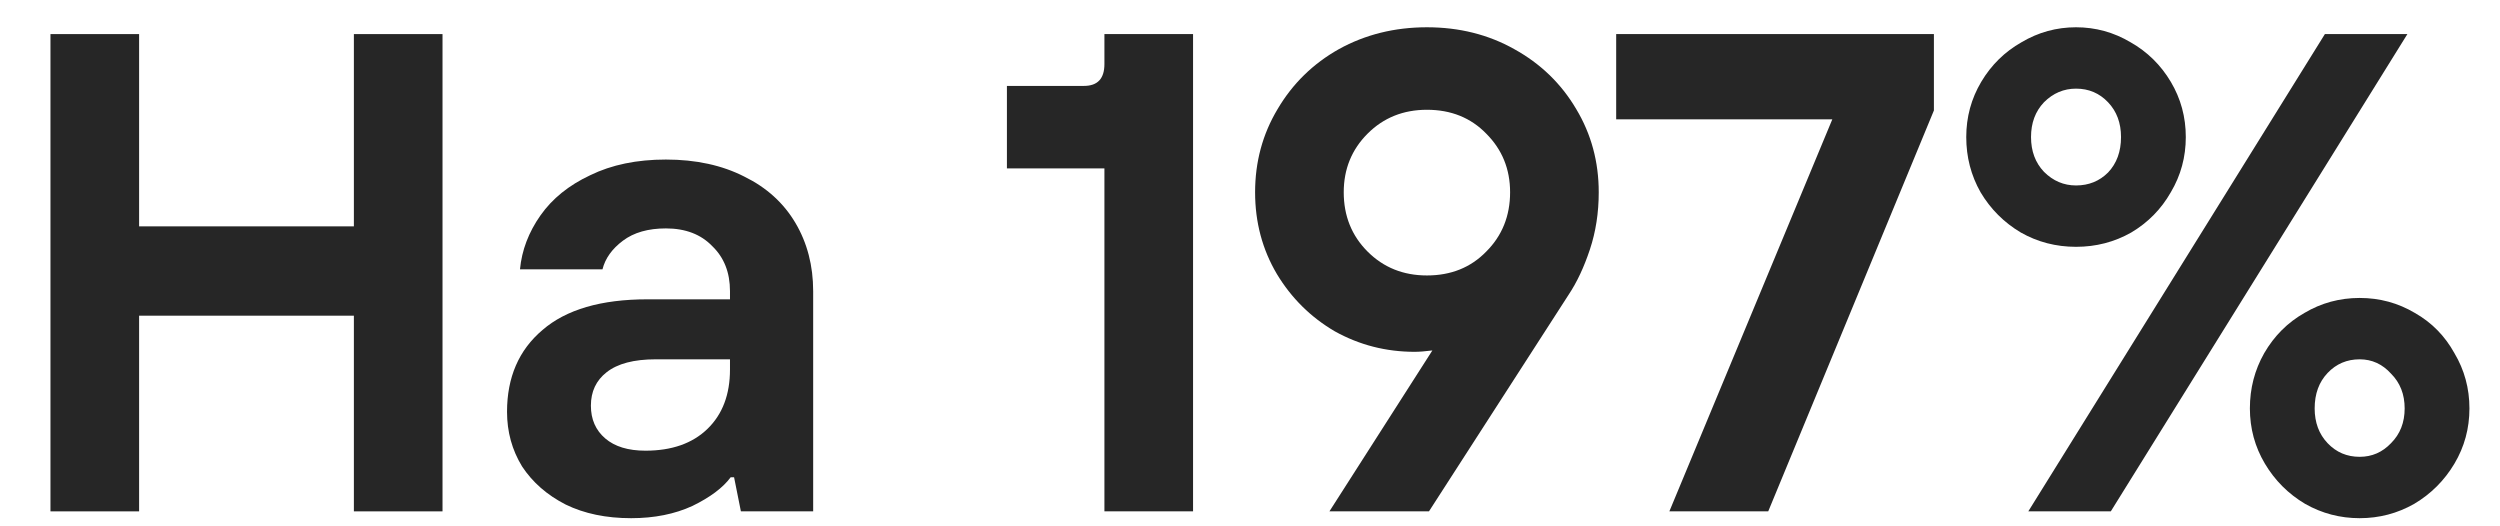
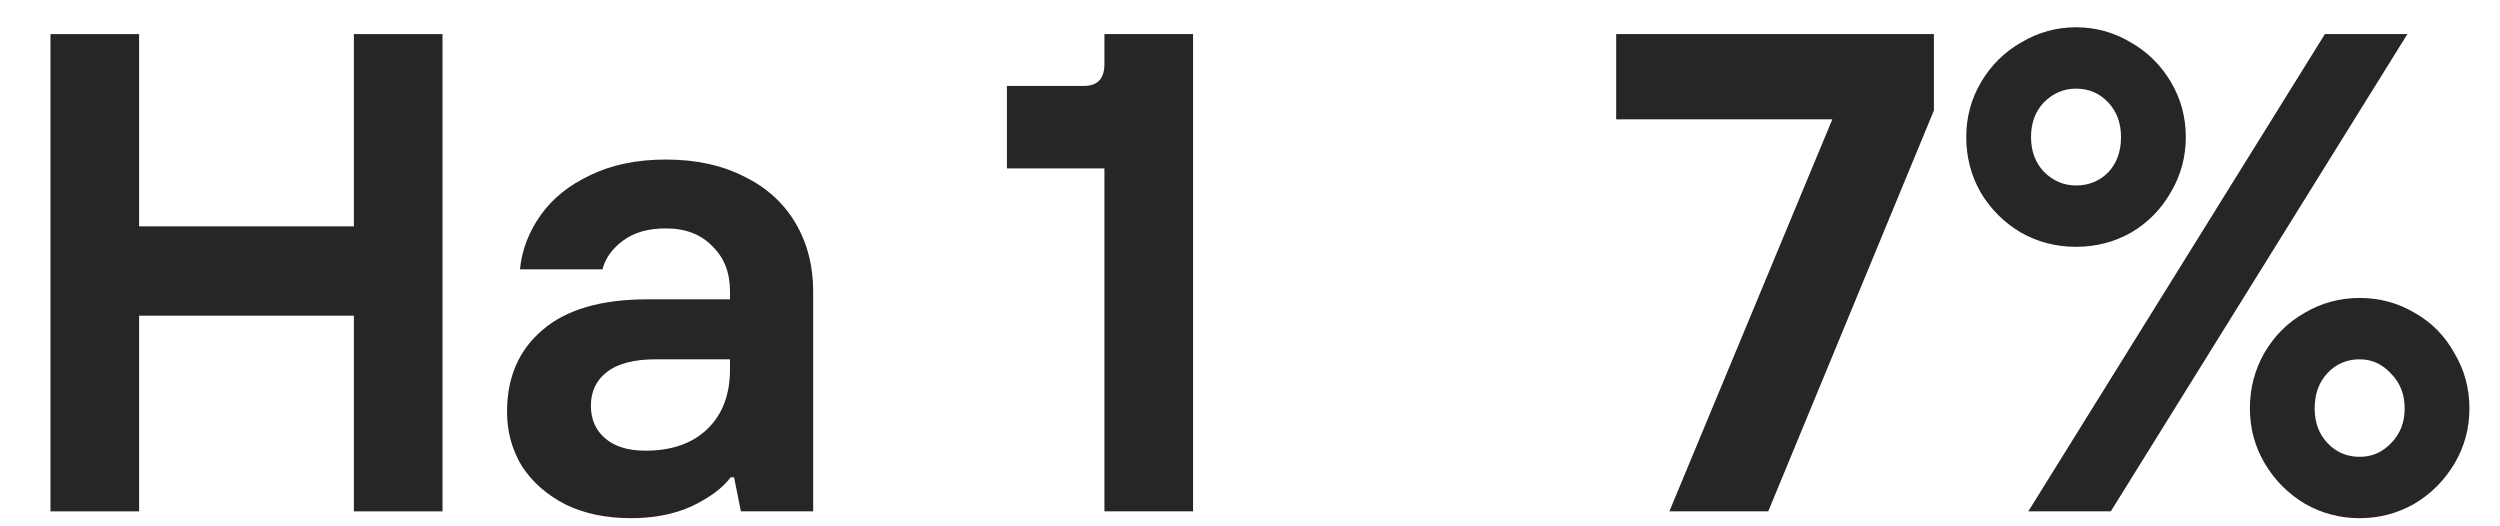
<svg xmlns="http://www.w3.org/2000/svg" width="176" height="37" viewBox="0 0 176 37" fill="none">
  <path d="M146.152 17.376C144.744 17.376 143.448 17.04 142.264 16.368C141.08 15.664 140.136 14.72 139.432 13.536C138.76 12.352 138.424 11.056 138.424 9.648C138.424 8.24 138.776 6.944 139.48 5.76C140.184 4.576 141.128 3.648 142.312 2.976C143.496 2.272 144.776 1.92 146.152 1.92C147.528 1.92 148.808 2.272 149.992 2.976C151.176 3.648 152.12 4.576 152.824 5.76C153.528 6.944 153.88 8.24 153.88 9.648C153.88 11.056 153.528 12.352 152.824 13.536C152.152 14.72 151.224 15.664 150.04 16.368C148.856 17.04 147.56 17.376 146.152 17.376ZM148.6 36H142.792L163.672 2.4H169.48L148.6 36ZM146.152 13.056C147.048 13.056 147.8 12.752 148.408 12.144C149.016 11.504 149.32 10.672 149.32 9.648C149.32 8.656 149.016 7.84 148.408 7.2C147.8 6.56 147.048 6.24 146.152 6.24C145.288 6.24 144.536 6.56 143.896 7.2C143.288 7.84 142.984 8.656 142.984 9.648C142.984 10.64 143.288 11.456 143.896 12.096C144.536 12.736 145.288 13.056 146.152 13.056ZM166.12 36.48C164.744 36.48 163.464 36.144 162.28 35.472C161.096 34.768 160.152 33.824 159.448 32.64C158.744 31.456 158.392 30.16 158.392 28.752C158.392 27.344 158.728 26.048 159.4 24.864C160.104 23.648 161.048 22.704 162.232 22.032C163.416 21.328 164.712 20.976 166.12 20.976C167.528 20.976 168.824 21.328 170.008 22.032C171.192 22.704 172.12 23.648 172.792 24.864C173.496 26.048 173.848 27.344 173.848 28.752C173.848 30.16 173.496 31.456 172.792 32.64C172.088 33.824 171.144 34.768 169.96 35.472C168.776 36.144 167.496 36.48 166.12 36.48ZM166.12 32.16C166.984 32.16 167.72 31.84 168.328 31.2C168.968 30.56 169.288 29.744 169.288 28.752C169.288 27.76 168.968 26.944 168.328 26.304C167.72 25.632 166.984 25.296 166.12 25.296C165.224 25.296 164.472 25.616 163.864 26.256C163.256 26.896 162.952 27.728 162.952 28.752C162.952 29.744 163.256 30.56 163.864 31.2C164.472 31.84 165.224 32.16 166.12 32.16Z" fill="#262626" />
  <path d="M124.483 36H117.523L128.995 8.4H113.779V2.4H136.147V7.776L124.483 36Z" fill="#262626" />
-   <path d="M100.455 1.92C102.727 1.92 104.775 2.432 106.599 3.456C108.455 4.48 109.911 5.888 110.967 7.68C112.023 9.44 112.551 11.392 112.551 13.536C112.551 14.976 112.343 16.32 111.927 17.568C111.511 18.816 111.015 19.872 110.439 20.736L100.599 36H93.591L100.839 24.672C100.327 24.736 99.911 24.768 99.591 24.768C97.575 24.768 95.703 24.288 93.975 23.328C92.279 22.336 90.919 20.992 89.895 19.296C88.871 17.568 88.359 15.648 88.359 13.536C88.359 11.392 88.887 9.44 89.943 7.68C90.999 5.888 92.439 4.48 94.263 3.456C96.119 2.432 98.183 1.92 100.455 1.92ZM100.455 19.392C102.151 19.392 103.543 18.832 104.631 17.712C105.751 16.592 106.311 15.2 106.311 13.536C106.311 11.904 105.751 10.528 104.631 9.408C103.543 8.288 102.151 7.728 100.455 7.728C98.791 7.728 97.399 8.288 96.279 9.408C95.159 10.528 94.599 11.904 94.599 13.536C94.599 15.2 95.159 16.592 96.279 17.712C97.399 18.832 98.791 19.392 100.455 19.392Z" fill="#262626" />
  <path d="M77.751 36V11.856H70.887V6.048H76.311C77.271 6.048 77.751 5.536 77.751 4.512V2.4H83.991V36H77.751Z" fill="#262626" />
  <path d="M44.431 36.48C42.671 36.48 41.135 36.16 39.823 35.52C38.511 34.848 37.487 33.952 36.751 32.832C36.047 31.68 35.695 30.4 35.695 28.992C35.695 26.56 36.527 24.64 38.191 23.232C39.855 21.792 42.319 21.072 45.583 21.072H51.391V20.496C51.391 19.184 50.975 18.128 50.143 17.328C49.343 16.496 48.255 16.08 46.879 16.08C45.631 16.08 44.623 16.368 43.855 16.944C43.087 17.52 42.607 18.192 42.415 18.96H36.607C36.735 17.616 37.215 16.352 38.047 15.168C38.879 13.984 40.047 13.04 41.551 12.336C43.055 11.6 44.831 11.232 46.879 11.232C48.991 11.232 50.831 11.632 52.399 12.432C53.967 13.2 55.167 14.288 55.999 15.696C56.831 17.104 57.247 18.704 57.247 20.496V36H52.159L51.679 33.6H51.439C50.895 34.336 49.999 35.008 48.751 35.616C47.503 36.192 46.063 36.48 44.431 36.48ZM45.439 31.728C47.295 31.728 48.751 31.216 49.807 30.192C50.863 29.168 51.391 27.776 51.391 26.016V25.296H46.159C44.623 25.296 43.471 25.6 42.703 26.208C41.967 26.784 41.599 27.568 41.599 28.56C41.599 29.52 41.935 30.288 42.607 30.864C43.279 31.44 44.223 31.728 45.439 31.728Z" fill="#262626" />
  <path d="M9.793 36H3.553V2.4H9.793V15.936H24.913V2.4H31.153V36H24.913V22.224H9.793V36Z" fill="#262626" />
</svg>